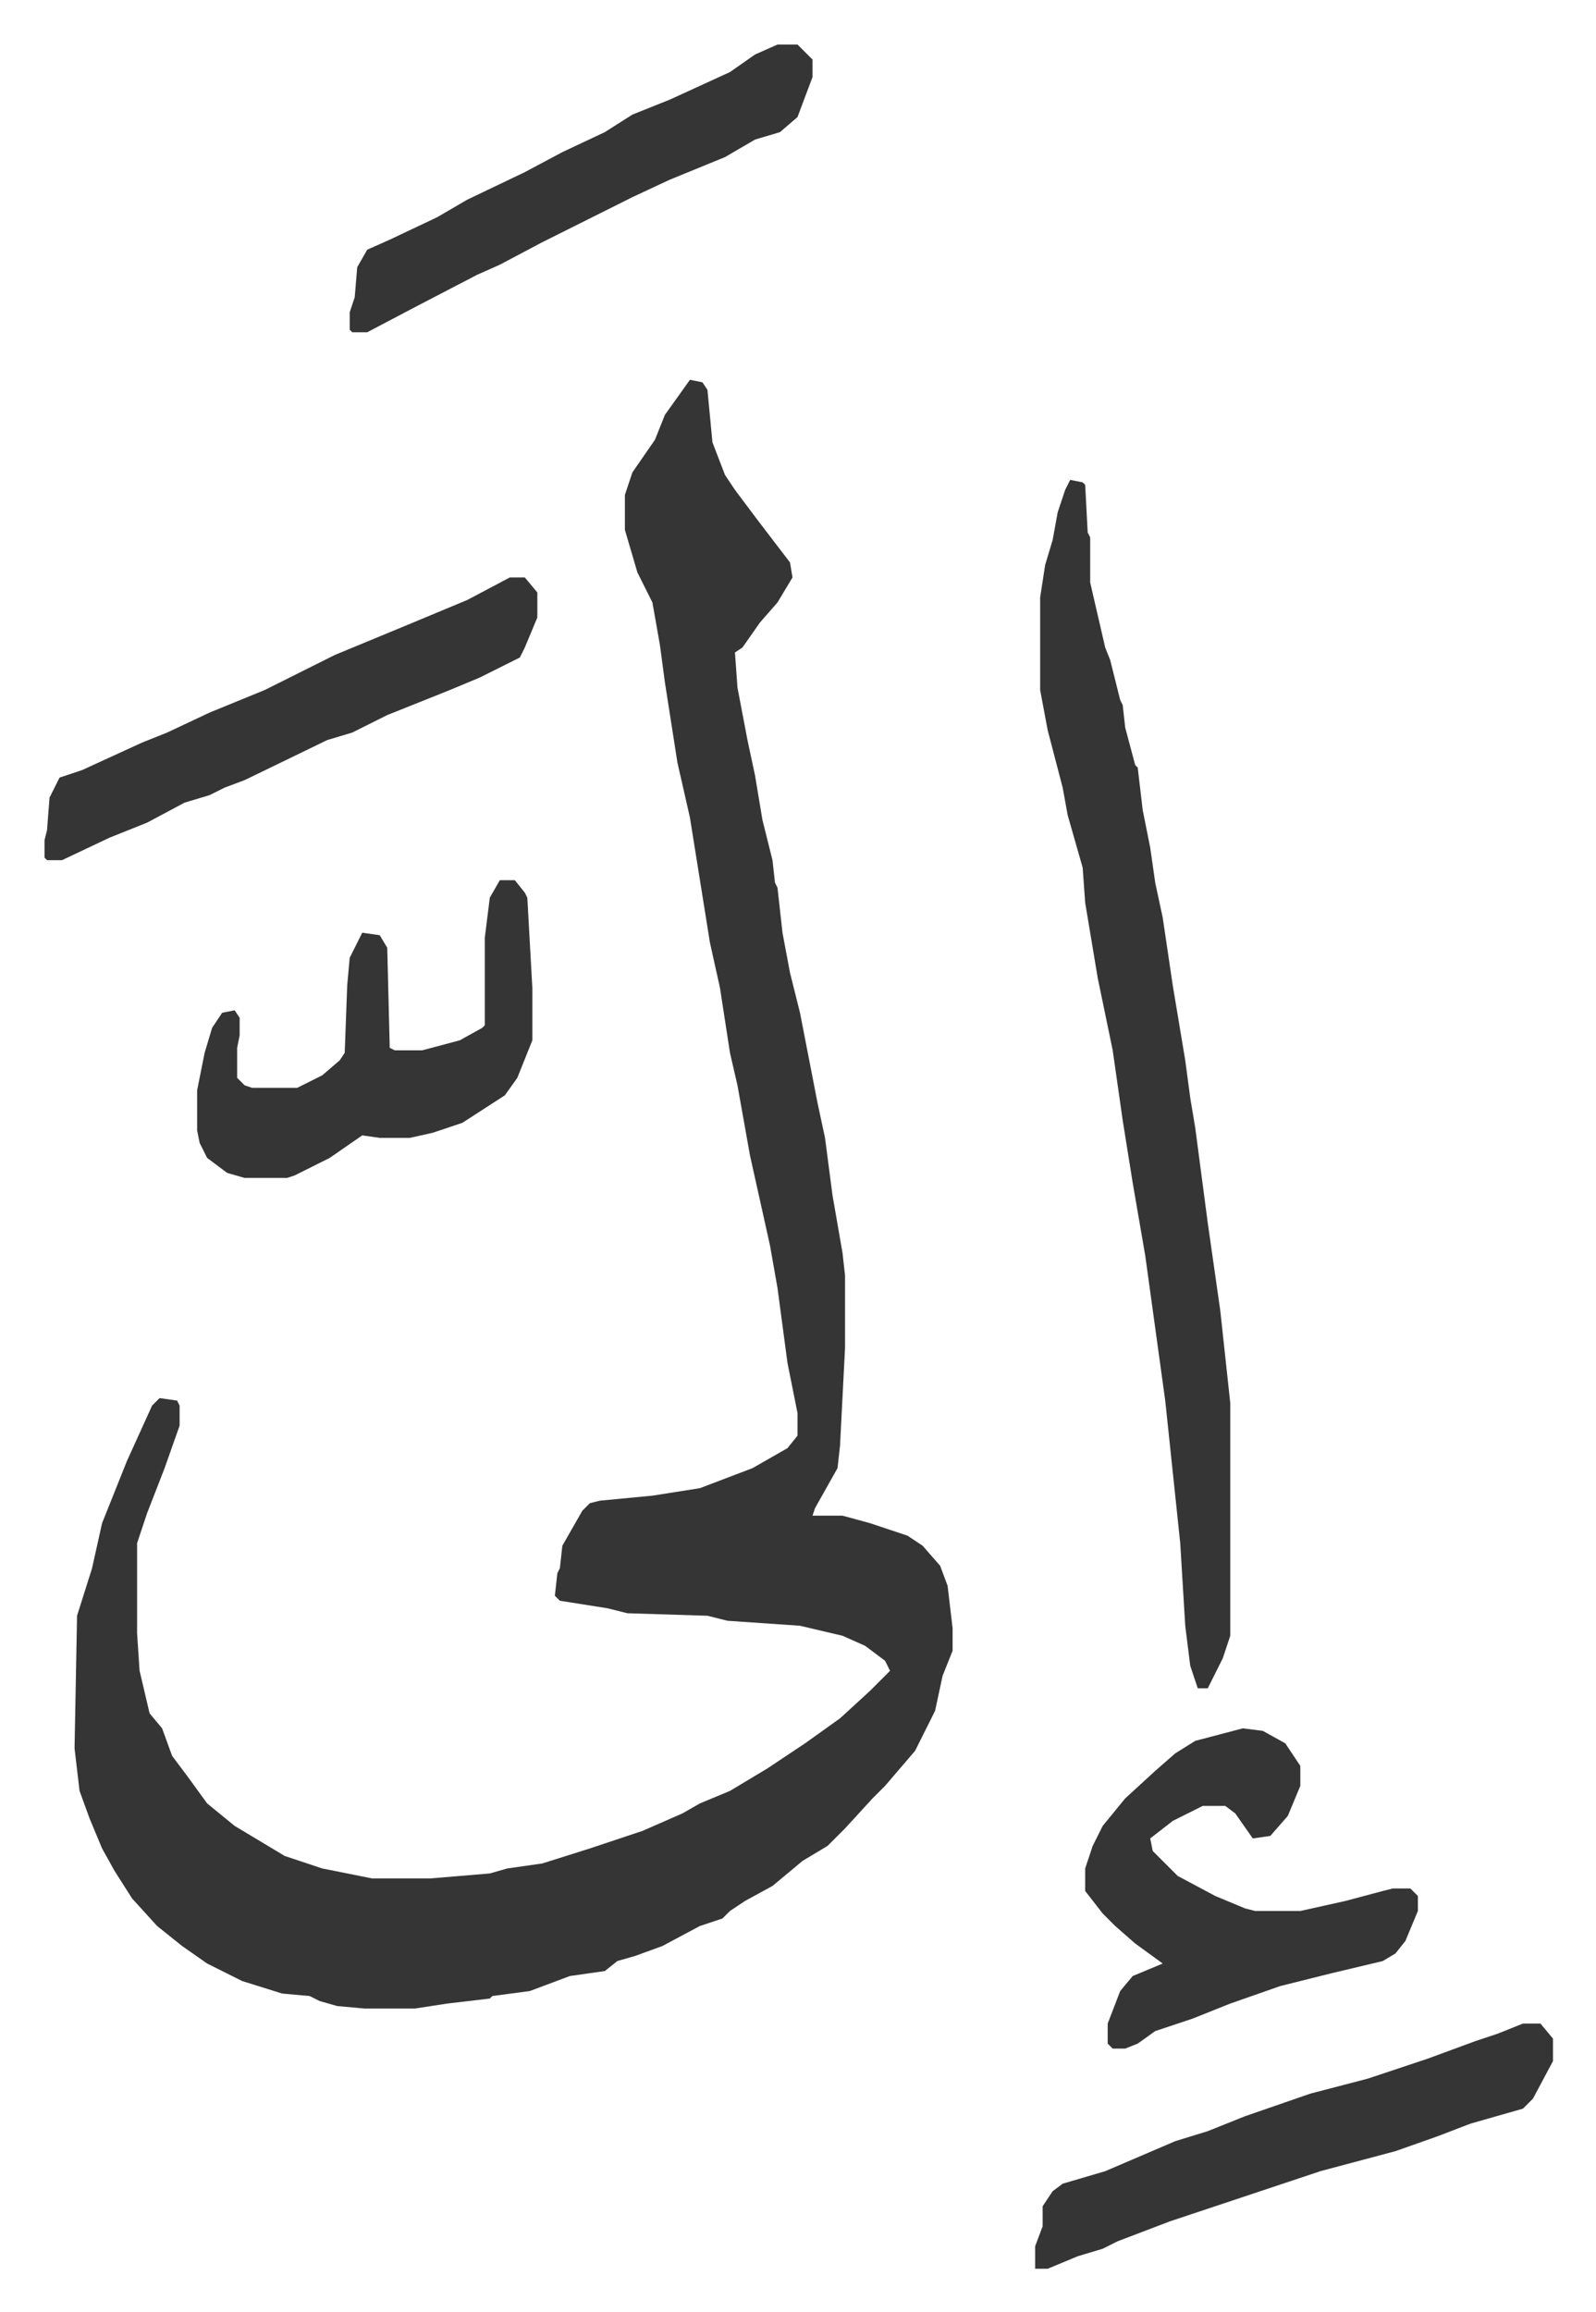
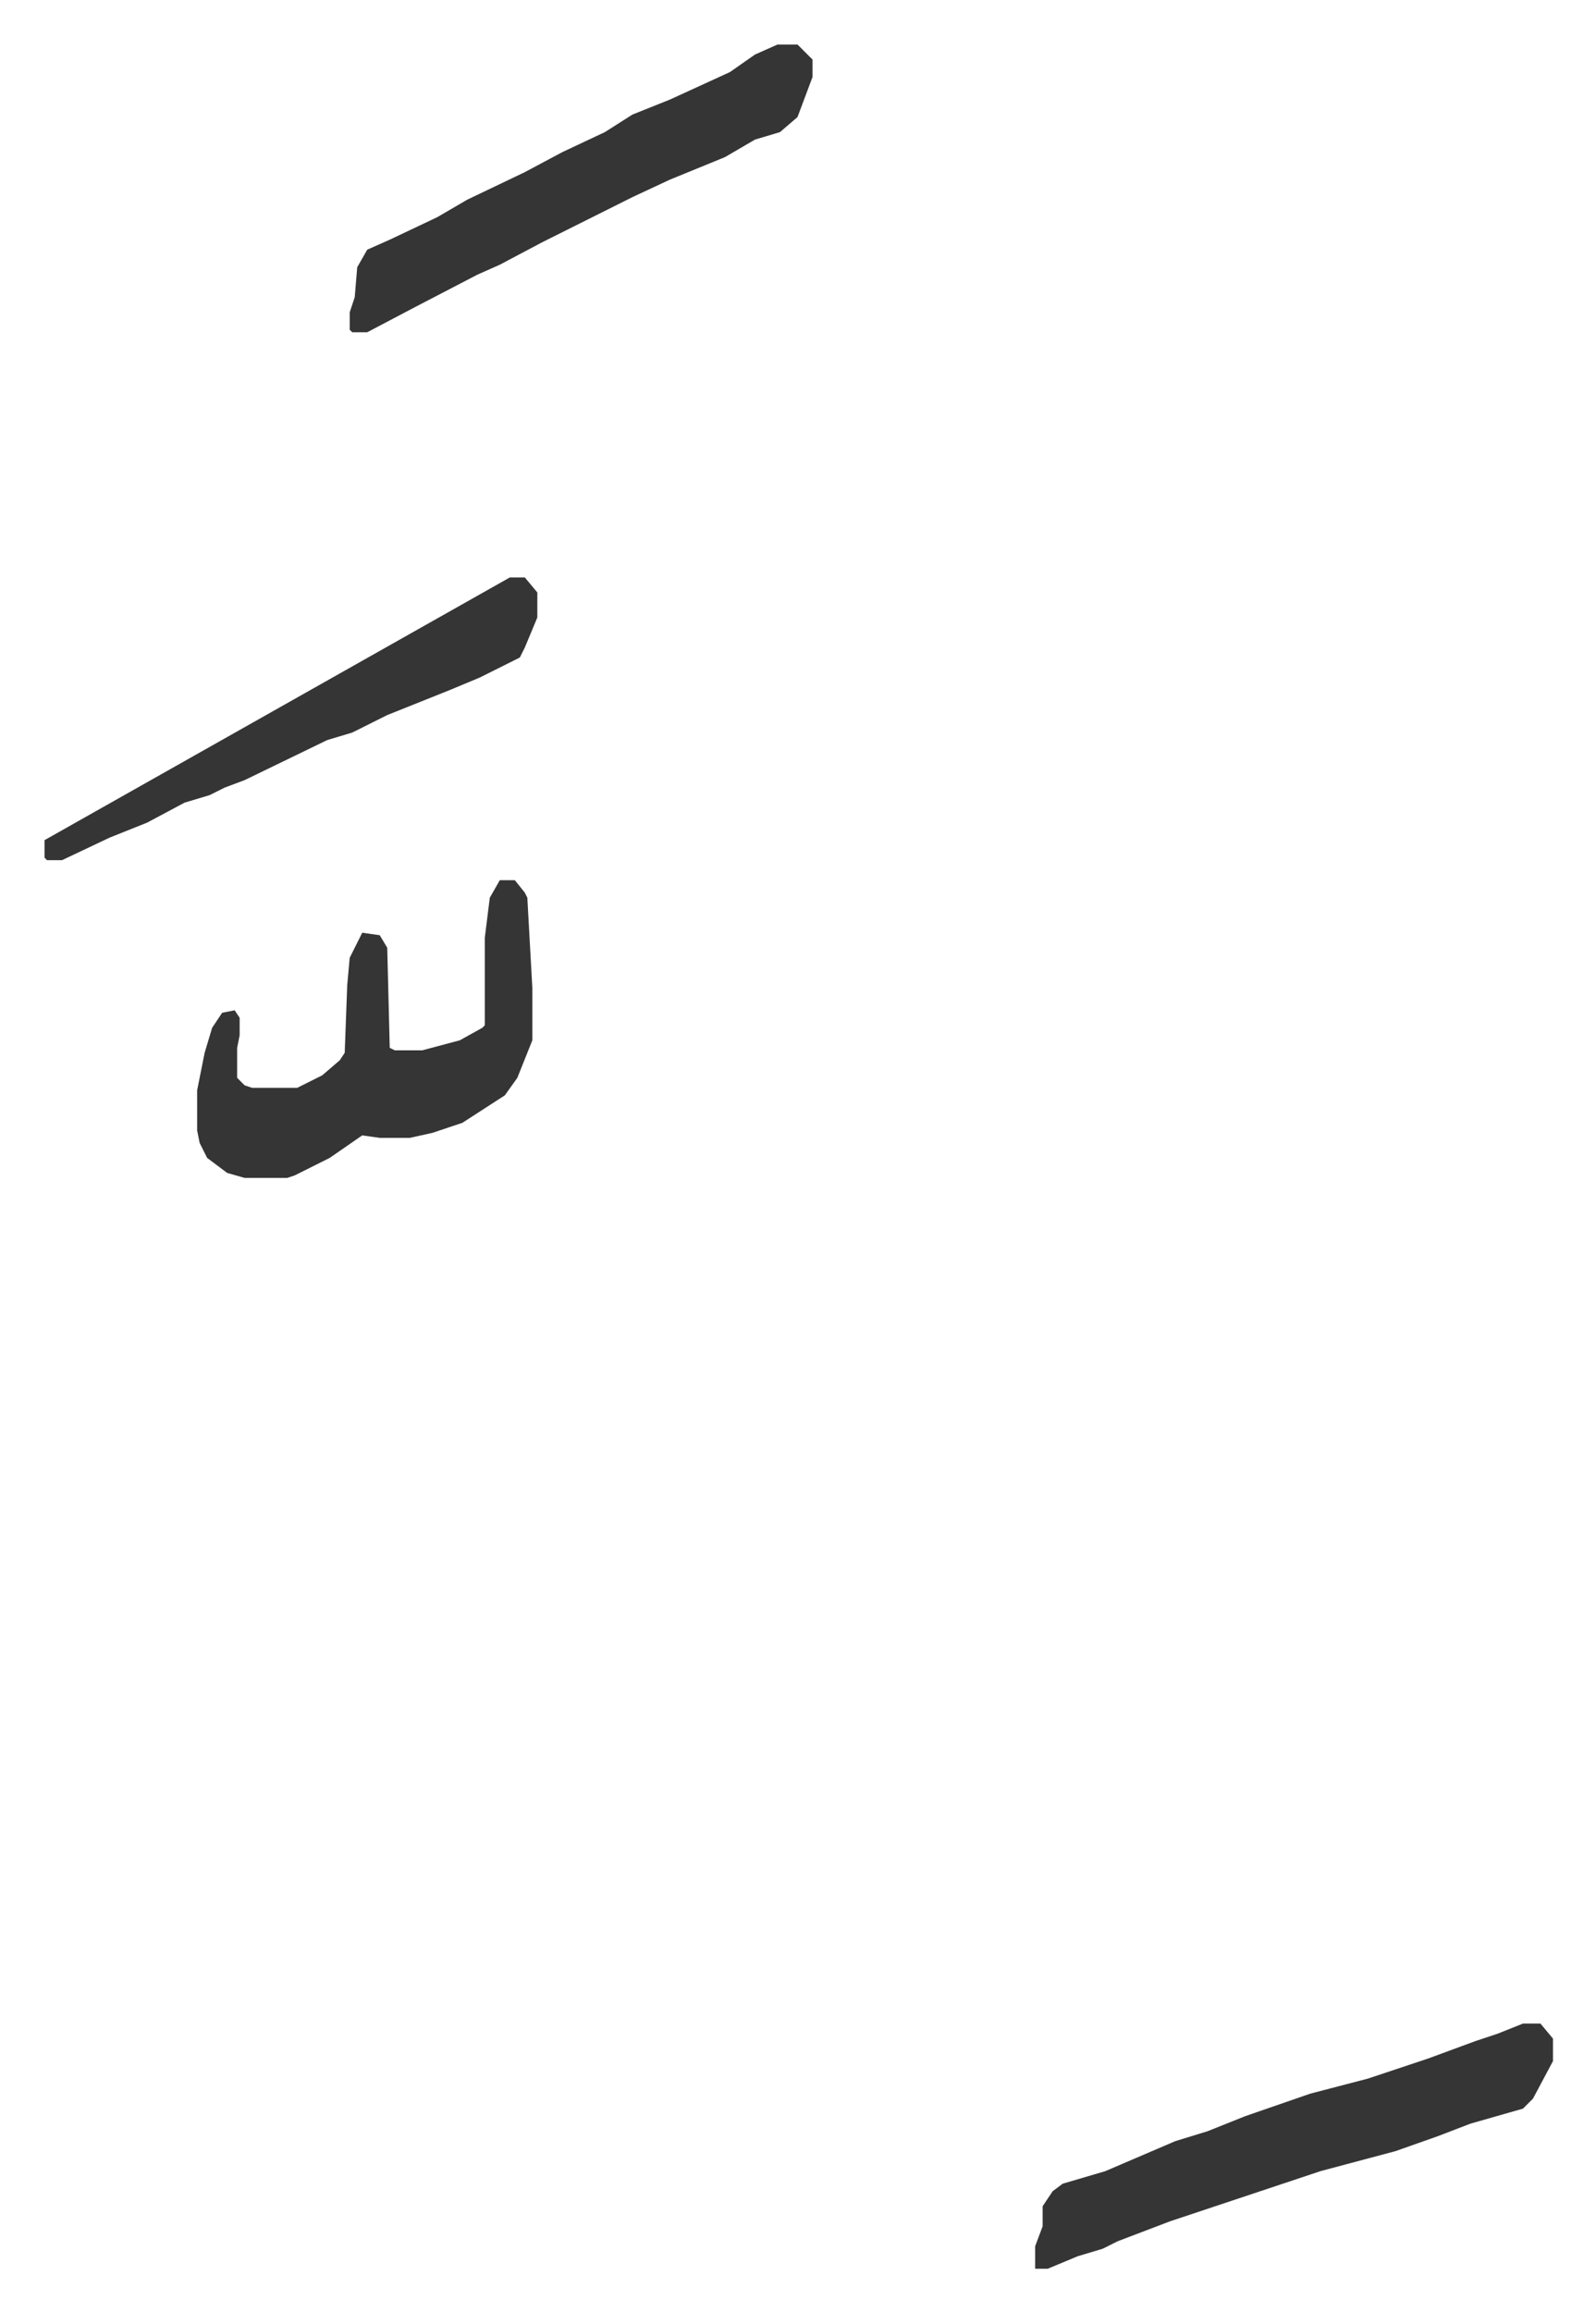
<svg xmlns="http://www.w3.org/2000/svg" viewBox="-17.8 268.2 638 924">
-   <path fill="#353535" id="rule_normal" d="m258 420 5 1 2 3 2 21 5 13 4 6 9 12 13 17 1 6-6 10-7 8-7 10-3 2 1 14 4 21 3 14 3 18 4 16 1 9 1 2 2 18 3 16 4 16 7 36 3 14 3 23 4 23 1 9v29l-2 39-1 9-9 16-1 3h12l11 3 15 5 6 4 7 8 3 8 2 17v9l-4 10-3 14-8 16-12 14-5 5-11 12-7 7-10 6-12 10-11 6-6 4-3 3-9 3-15 8-11 4-7 2-5 4-14 2-16 6-15 2-1 1-17 2-13 2h-20l-11-1-7-2-4-2-11-1-16-5-14-7-10-7-10-8-10-11-7-11-5-9-5-12-4-11-2-17 1-53 6-19 4-18 10-25 10-22 3-3 7 1 1 2v8l-6 17-7 18-4 12v36l1 15 4 17 5 6 4 11 6 8 8 11 11 9 20 12 15 5 20 4h23l24-2 7-2 14-2 19-6 21-7 16-7 7-4 12-5 15-9 15-10 14-10 12-11 8-8-2-4-8-6-9-4-17-4-29-2-8-2-32-1-8-2-19-3-2-2 1-9 1-2 1-9 8-14 3-3 4-1 21-2 19-3 21-8 14-8 4-5v-9l-4-20-4-30-3-17-8-36-5-28-3-13-4-26-4-18-8-50-5-22-5-32-2-15-3-17-6-12-5-17v-14l3-9 9-13 4-10zm152 40 5 1 1 1 1 19 1 2v18l6 26 2 5 4 16 1 2 1 9 4 15 1 1 2 17 3 15 2 14 3 14 4 27 5 30 2 15 2 12 5 38 5 35 4 37v93l-3 9-6 12h-4l-3-9-2-16-2-33-6-57-8-58-5-29-4-25-4-28-6-29-5-30-1-14-6-21-2-11-6-23-3-16v-37l2-13 3-10 2-11 3-9zm69 499 8 1 9 5 6 9v8l-5 12-7 8-7 1-7-10-4-3h-9l-12 6-9 7 1 5 10 10 15 8 12 5 4 1h18l18-4 15-4 4-1h7l3 3v6l-5 12-4 5-5 3-21 5-20 5-20 7-15 6-15 5-7 5-5 2h-5l-2-2v-8l5-13 5-6 12-5-11-8-8-7-5-5-7-9v-9l3-9 4-8 9-11 12-11 8-7 8-5z" />
-   <path fill="#353535" id="rule_normal" d="M182 620h6l4 5 1 2 2 36v21l-6 15-5 7-17 11-12 4-9 2h-12l-7-1-13 9-14 7-3 1H80l-7-2-8-6-3-6-1-5v-16l3-15 3-10 4-6 5-1 2 3v7l-1 5v12l3 3 3 1h18l10-5 7-6 2-3 1-27 1-11 5-10 7 1 3 5 1 40 2 1h11l15-4 9-5 1-1v-35l2-16zm409 457h7l5 6v9l-8 15-4 4-21 6-13 5-17 6-15 4-15 4-24 8-27 9-9 3-21 8-6 3-10 3-12 5h-5v-9l3-8v-8l4-6 4-3 17-5 28-12 13-4 15-6 26-9 23-6 24-8 19-7 9-3zM186 499h6l5 6v10l-5 12-2 4-16 8-12 5-25 10-14 7-10 3-33 16-8 3-6 3-10 3-15 8-15 6-19 9H1l-1-1v-7l1-4 1-13 4-8 9-3 24-11 10-4 17-8 22-9 28-14 29-12 24-10zm107-213h8l6 6v7l-6 16-7 6-10 3-12 7-22 9-15 7-14 7-12 6-10 5-17 9-9 4-25 13-19 10h-6l-1-1v-7l2-6 1-12 4-7 9-4 19-9 12-7 23-11 15-8 17-8 11-7 15-6 24-11 10-7z" />
+   <path fill="#353535" id="rule_normal" d="M182 620h6l4 5 1 2 2 36v21l-6 15-5 7-17 11-12 4-9 2h-12l-7-1-13 9-14 7-3 1H80l-7-2-8-6-3-6-1-5v-16l3-15 3-10 4-6 5-1 2 3v7l-1 5v12l3 3 3 1h18l10-5 7-6 2-3 1-27 1-11 5-10 7 1 3 5 1 40 2 1h11l15-4 9-5 1-1v-35l2-16zm409 457h7l5 6v9l-8 15-4 4-21 6-13 5-17 6-15 4-15 4-24 8-27 9-9 3-21 8-6 3-10 3-12 5h-5v-9l3-8v-8l4-6 4-3 17-5 28-12 13-4 15-6 26-9 23-6 24-8 19-7 9-3zM186 499h6l5 6v10l-5 12-2 4-16 8-12 5-25 10-14 7-10 3-33 16-8 3-6 3-10 3-15 8-15 6-19 9H1l-1-1v-7zm107-213h8l6 6v7l-6 16-7 6-10 3-12 7-22 9-15 7-14 7-12 6-10 5-17 9-9 4-25 13-19 10h-6l-1-1v-7l2-6 1-12 4-7 9-4 19-9 12-7 23-11 15-8 17-8 11-7 15-6 24-11 10-7z" />
</svg>